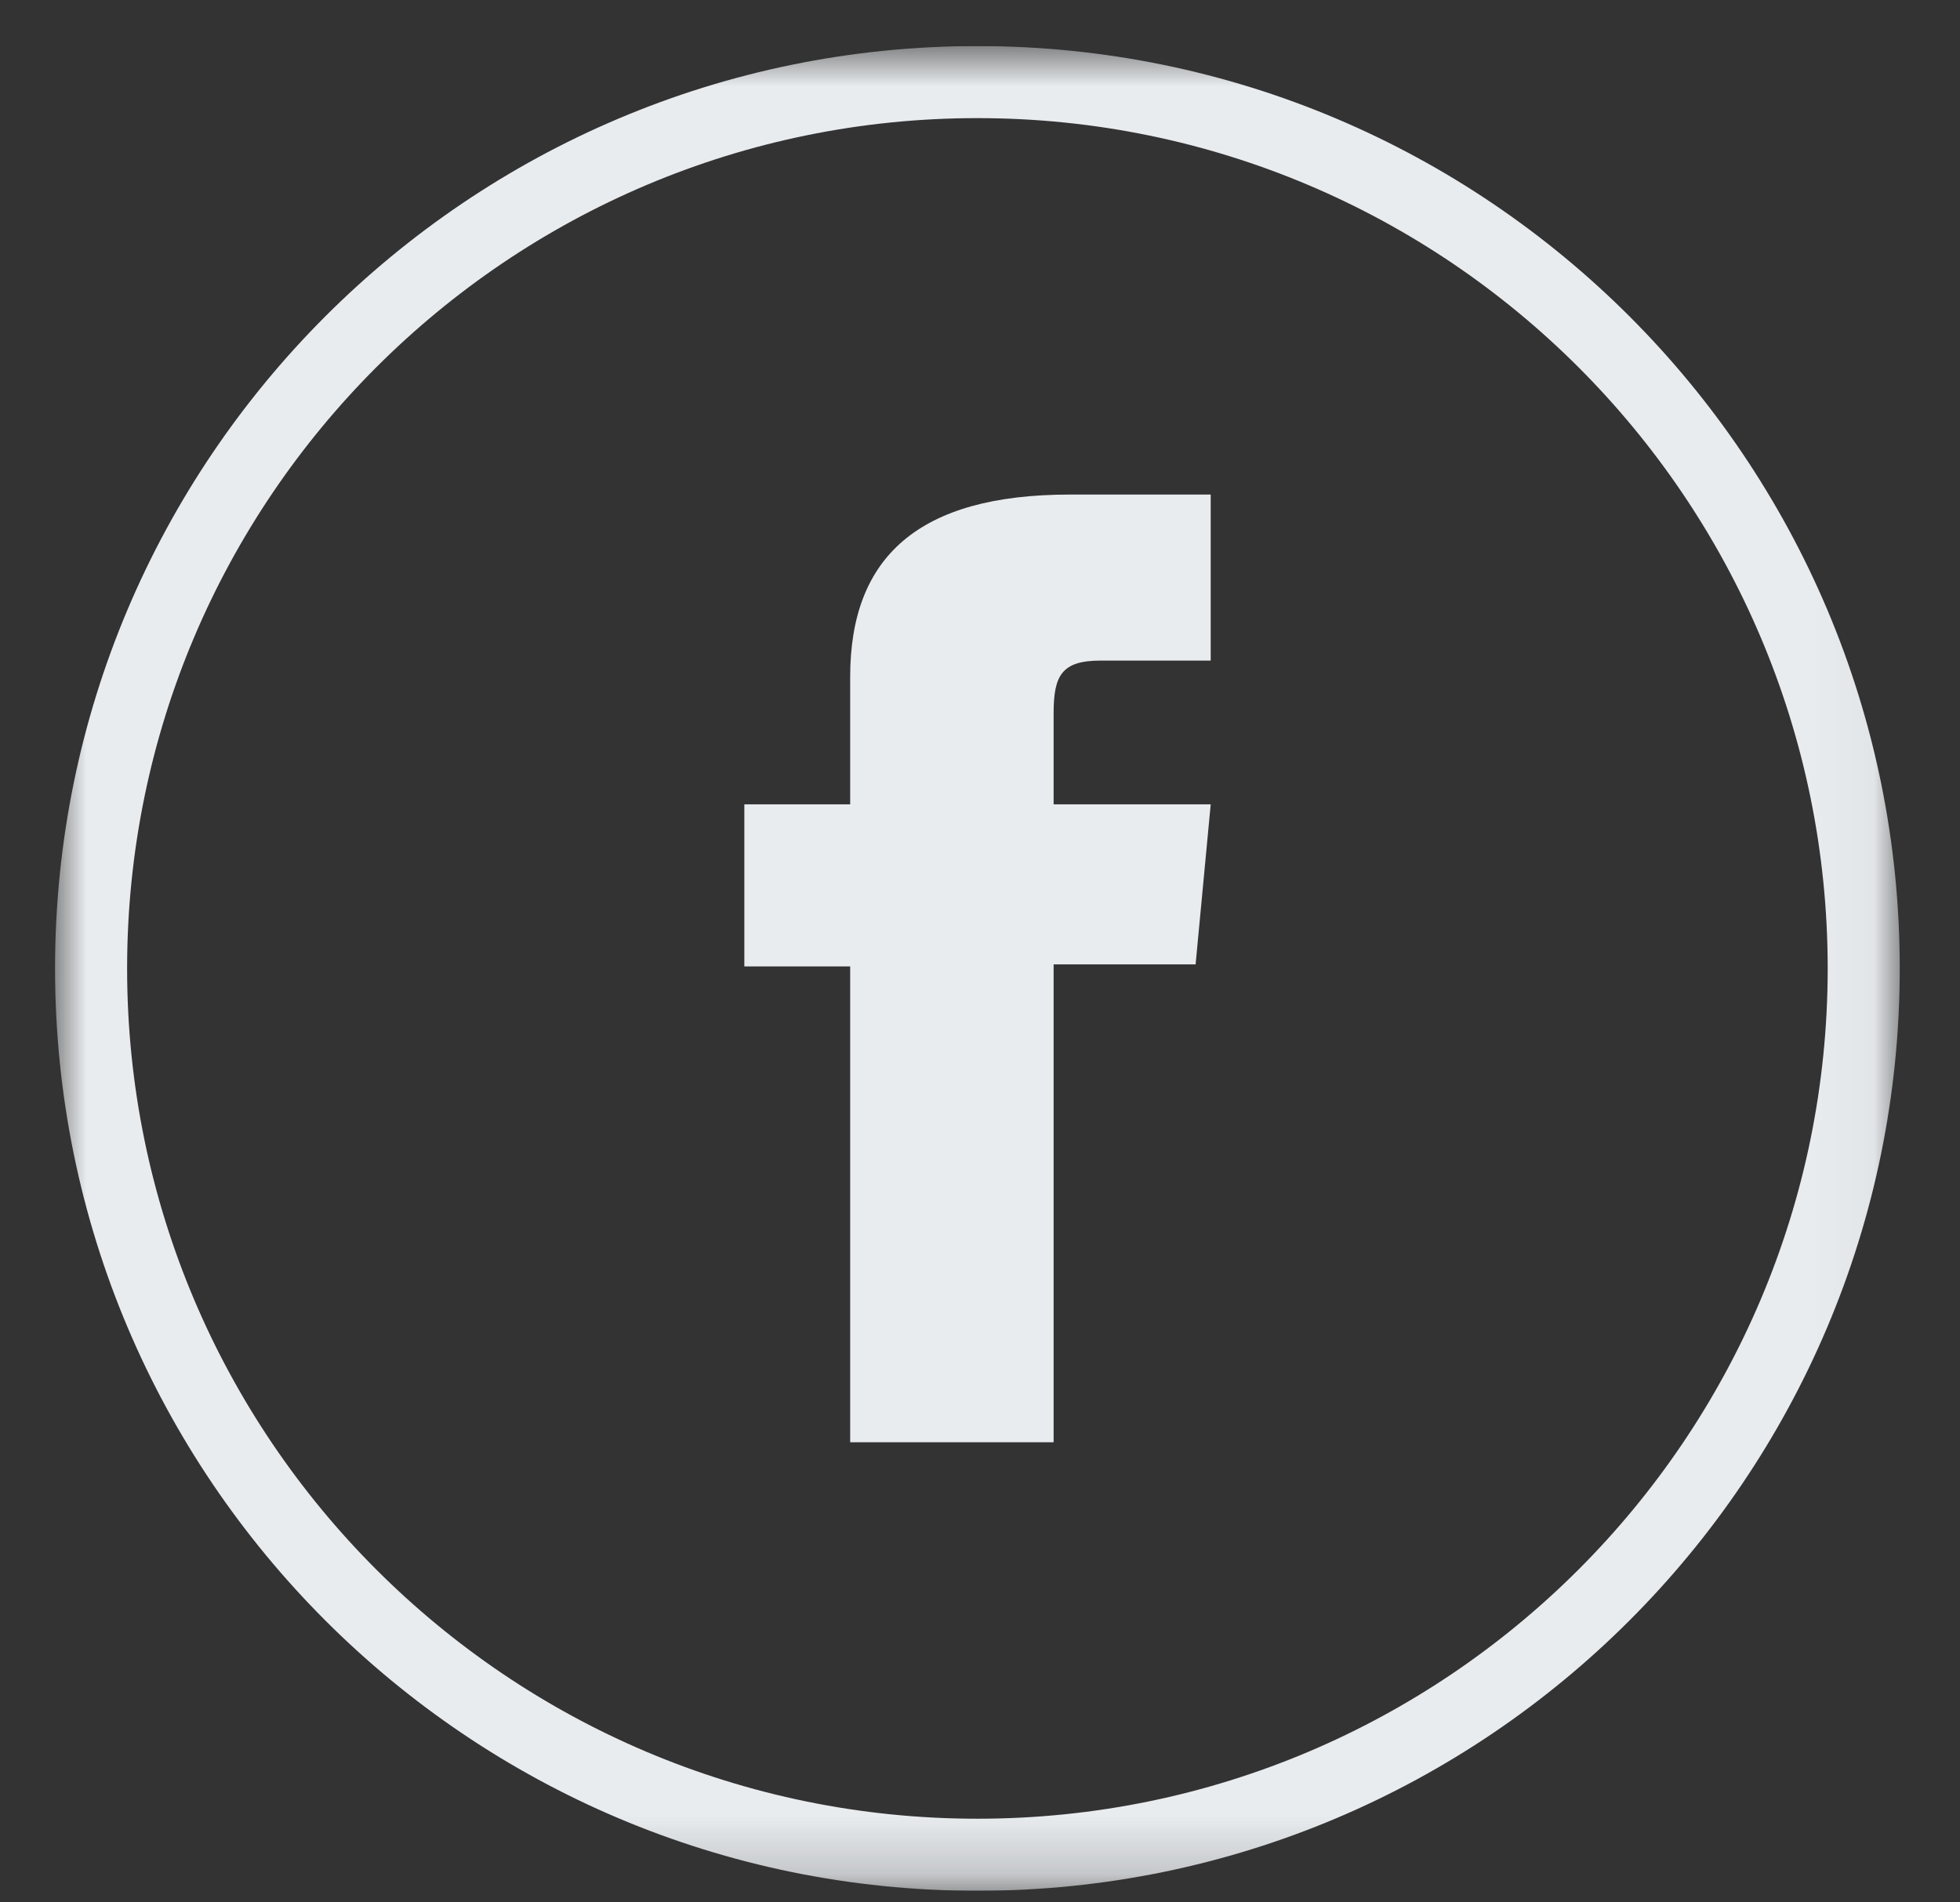
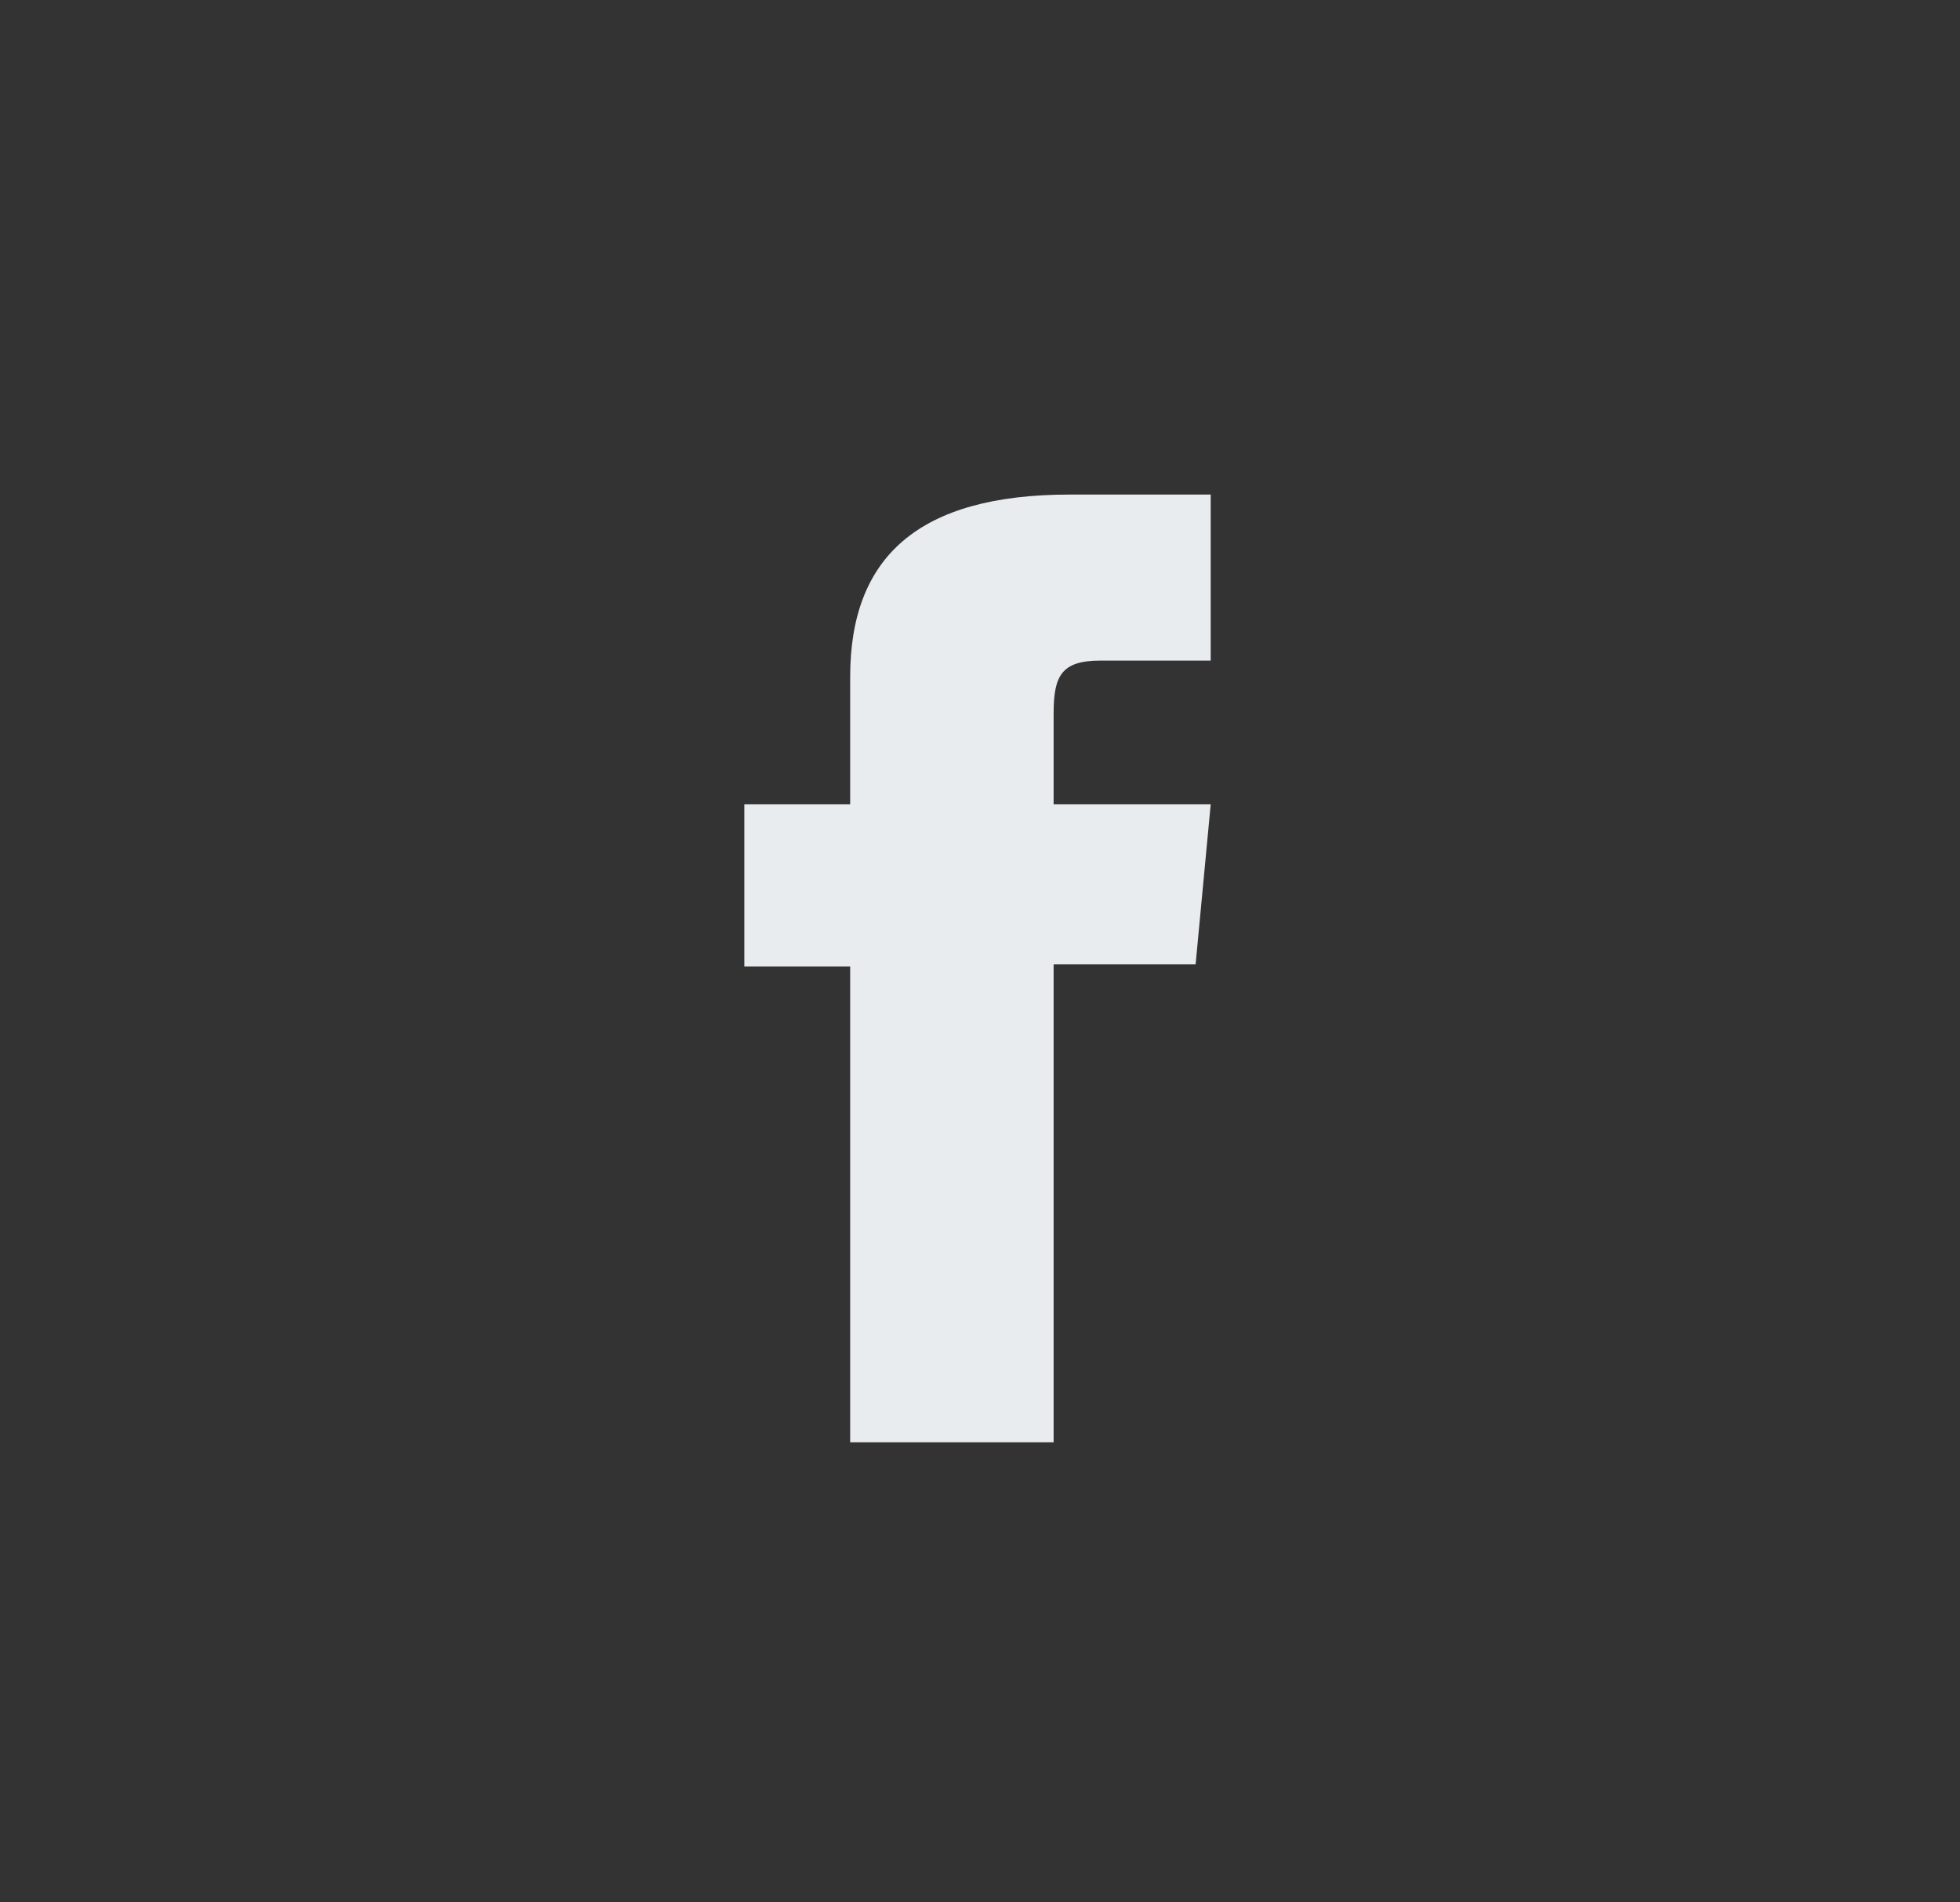
<svg xmlns="http://www.w3.org/2000/svg" width="34" height="33" viewBox="0 0 34 33" fill="none">
  <rect x="0" y="0" width="34" height="33" fill="#333333" stroke="none" />
  <g clip-path="url(#clip0_12597_26388)">
    <mask id="mask0_12597_26388" style="mask-type:luminance" maskUnits="userSpaceOnUse" x="0" y="0" width="33" height="33">
      <path d="M32.957 0.799H0.957V32.799H32.957V0.799Z" fill="white" />
    </mask>
    <g mask="url(#mask0_12597_26388)">
-       <path fill-rule="evenodd" clip-rule="evenodd" d="M16.955 0.799C25.785 0.799 32.955 7.968 32.955 16.799C32.955 25.63 25.785 32.799 16.955 32.799C8.125 32.799 0.955 25.63 0.955 16.799C0.955 7.968 8.125 0.799 16.955 0.799ZM16.955 2.049C25.095 2.049 31.705 8.658 31.705 16.799C31.705 24.94 25.095 31.549 16.955 31.549C8.815 31.549 2.205 24.94 2.205 16.799C2.205 8.658 8.815 2.049 16.955 2.049Z" fill="#E9ECEF" />
      <path d="M14.748 25.019H18.277V16.729H20.74L21.002 13.953H18.277V12.373C18.277 11.718 18.417 11.459 19.092 11.459H21.002V8.579H18.558C15.932 8.579 14.748 9.663 14.748 11.74V13.953H12.912V16.764H14.748V25.019Z" fill="#E9ECEF" />
    </g>
  </g>
  <defs>
    <clipPath id="clip0_12597_26388">
      <rect width="33" height="32" fill="white" transform="translate(0.5 0.799)" />
    </clipPath>
  </defs>
</svg>